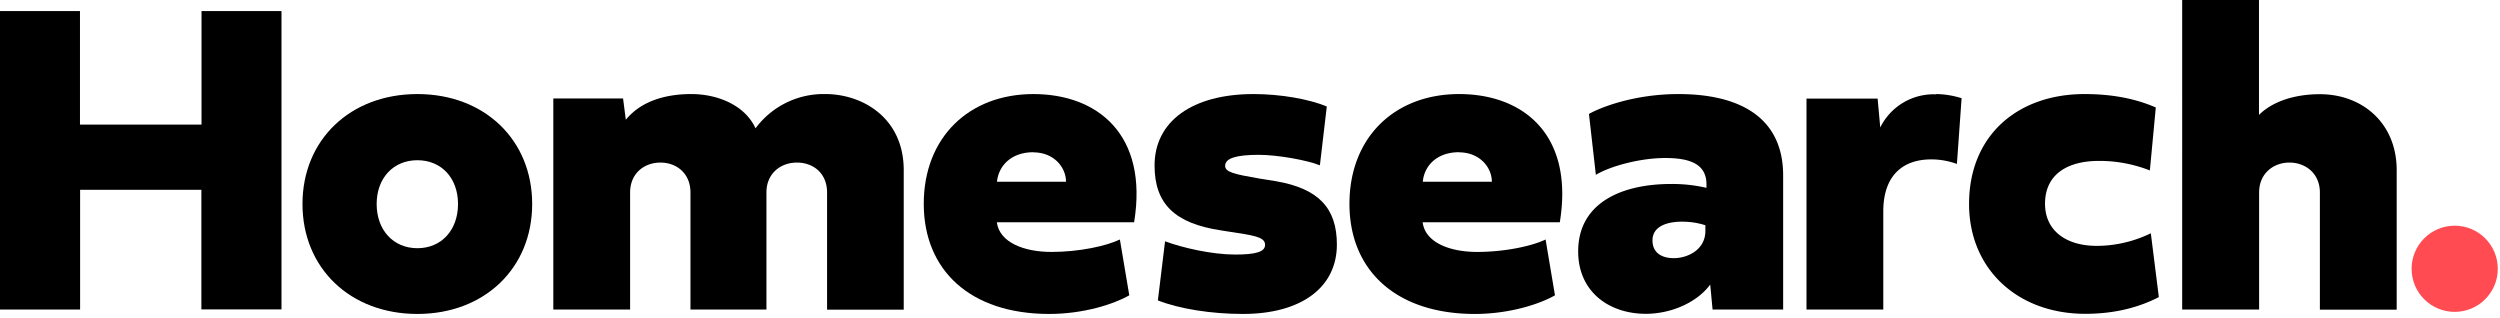
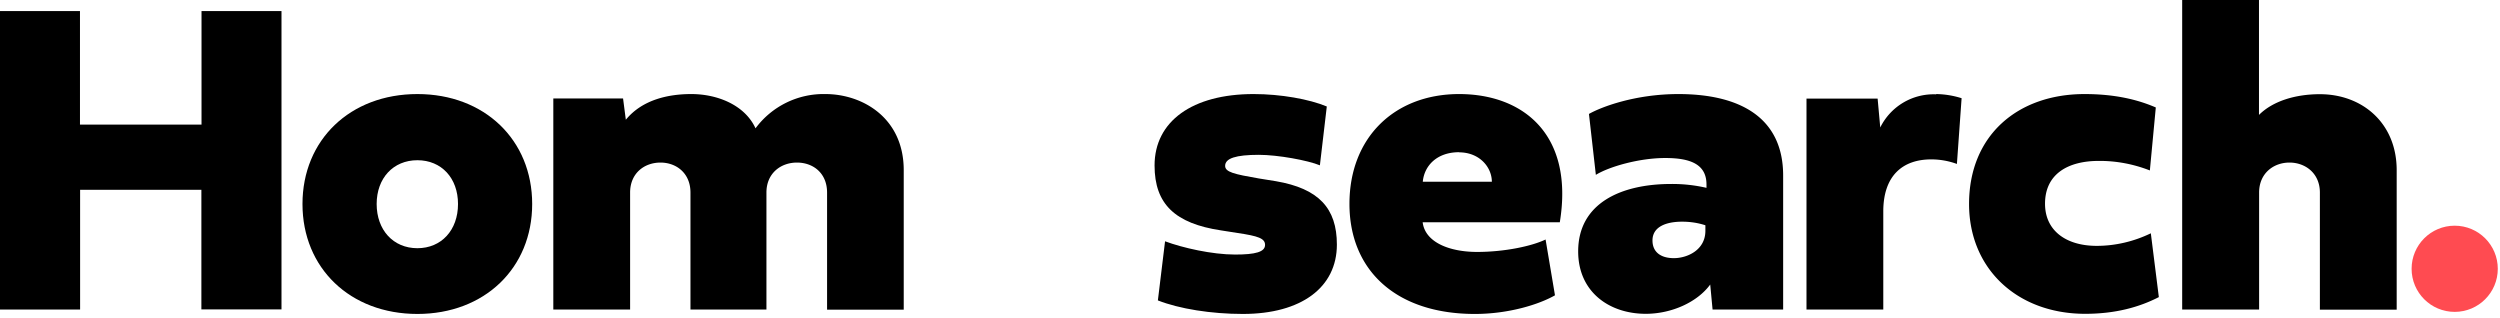
<svg xmlns="http://www.w3.org/2000/svg" viewBox="0 0 181 23" fill="none">
  <path d="M5.79 22.41H0V.8h5.79v8.22h8.8V.8h5.79V22.4h-5.8v-8.66H5.8v8.66Z" fill="#000" />
  <path fill-rule="evenodd" clip-rule="evenodd" d="M30.22 22.73c4.86 0 8.31-3.32 8.31-7.96 0-4.64-3.45-7.96-8.31-7.96-4.87 0-8.32 3.32-8.32 7.96 0 4.64 3.45 7.96 8.32 7.96Zm2.94-7.96c0 1.89-1.2 3.2-2.94 3.2-1.75 0-2.95-1.32-2.95-3.2 0-1.87 1.2-3.17 2.95-3.17 1.74 0 2.94 1.29 2.94 3.17Z" fill="#000" />
  <path d="M59.88 13.94c0-1.4-1-2.17-2.18-2.17-1.18 0-2.21.78-2.21 2.17v8.47h-5.5v-8.47c0-1.4-1.02-2.17-2.17-2.17-1.18 0-2.2.78-2.2 2.17v8.47h-5.56V7.13h5.05l.2 1.54c1.23-1.5 3.17-1.86 4.74-1.86 1.9 0 3.88.8 4.65 2.48a6.13 6.13 0 0 1 5.06-2.48c2.66 0 5.67 1.7 5.67 5.51v10.1h-5.55v-8.48Z" fill="#000" />
-   <path fill-rule="evenodd" clip-rule="evenodd" d="M75.96 22.73c2.47 0 4.67-.7 5.8-1.35l-.68-4.04c-.98.47-2.94.9-4.96.9-1.97 0-3.76-.68-3.95-2.15h9.94c1.04-6.36-2.66-9.28-7.29-9.28-4.67 0-7.94 3.14-7.94 7.95 0 4.8 3.36 7.97 9.08 7.97Zm-1.14-11.7c1.48 0 2.36 1.08 2.36 2.13h-5c.11-1.13 1-2.14 2.64-2.14Z" fill="#000" />
  <path d="M89.99 22.73c-2.3 0-4.61-.37-6.16-.98l.52-4.28c1.26.47 3.4.96 5.07.96 1.48 0 2.17-.19 2.17-.7 0-.47-.5-.64-1.98-.86l-1.21-.19c-3.32-.5-4.81-1.9-4.81-4.7 0-3.2 2.74-5.17 7.17-5.17 1.97 0 4.03.37 5.3.9l-.5 4.26c-.87-.36-3.04-.76-4.42-.76-1.66 0-2.44.25-2.44.8 0 .45.65.6 2.44.91l1.24.2c3.08.53 4.41 1.94 4.41 4.59 0 3.1-2.58 5.02-6.8 5.02Z" fill="#000" />
  <path fill-rule="evenodd" clip-rule="evenodd" d="M106.78 22.73c2.47 0 4.67-.7 5.8-1.35l-.68-4.04c-.97.47-2.94.9-4.96.9-1.97 0-3.76-.68-3.94-2.15h9.93c1.04-6.36-2.66-9.28-7.29-9.28-4.67 0-7.94 3.14-7.94 7.95 0 4.8 3.36 7.97 9.08 7.97Zm-1.14-11.7c1.48 0 2.37 1.08 2.37 2.13h-5c.1-1.13.99-2.14 2.63-2.14ZM124 22.41h5.1v-9.7c0-4.3-3.27-5.9-7.58-5.9-3.17 0-5.62.95-6.48 1.44l.5 4.41c.97-.6 3.15-1.22 5.02-1.22 1.81 0 2.99.44 2.99 1.92v.24a11 11 0 0 0-2.56-.28c-3.64 0-6.73 1.4-6.73 4.88 0 2.96 2.28 4.52 4.89 4.52 1.9 0 3.75-.86 4.67-2.12l.17 1.81Zm-.53-6.1v.4c0 1.4-1.32 1.98-2.28 1.98-.95 0-1.55-.44-1.55-1.28 0-1.04 1.07-1.36 2.14-1.36.58 0 1.14.08 1.69.26Z" fill="#000" />
  <path d="M140.18 6.81c.62.01 1.24.11 1.84.3l-.34 4.76a5.37 5.37 0 0 0-1.86-.33c-2.03 0-3.47 1.14-3.47 3.77v7.1h-5.56V7.14h5.15l.19 2.09a4.31 4.31 0 0 1 4.05-2.4ZM150.92 6.81c2.17 0 3.82.39 5.16.97l-.43 4.56c-1.18-.46-2.43-.7-3.7-.69-2.22 0-3.89.94-3.89 3.1 0 1.96 1.54 3.05 3.74 3.05 1.36 0 2.7-.32 3.92-.91l.58 4.62c-1.4.72-3.13 1.21-5.33 1.21-4.91 0-8.41-3.25-8.41-7.95 0-4.99 3.54-7.96 8.36-7.96ZM173.52 12.32v10.1h-5.56v-8.48c0-1.4-1.06-2.17-2.2-2.17-1.16 0-2.2.78-2.2 2.17v8.47h-5.57V0h5.56v8.32c1-1 2.63-1.5 4.41-1.5 3.07 0 5.56 2.09 5.56 5.5Z" fill="#000" />
  <circle cx="177.72" cy="19.46" fill="#FF4B51" r="3.12" />
</svg>